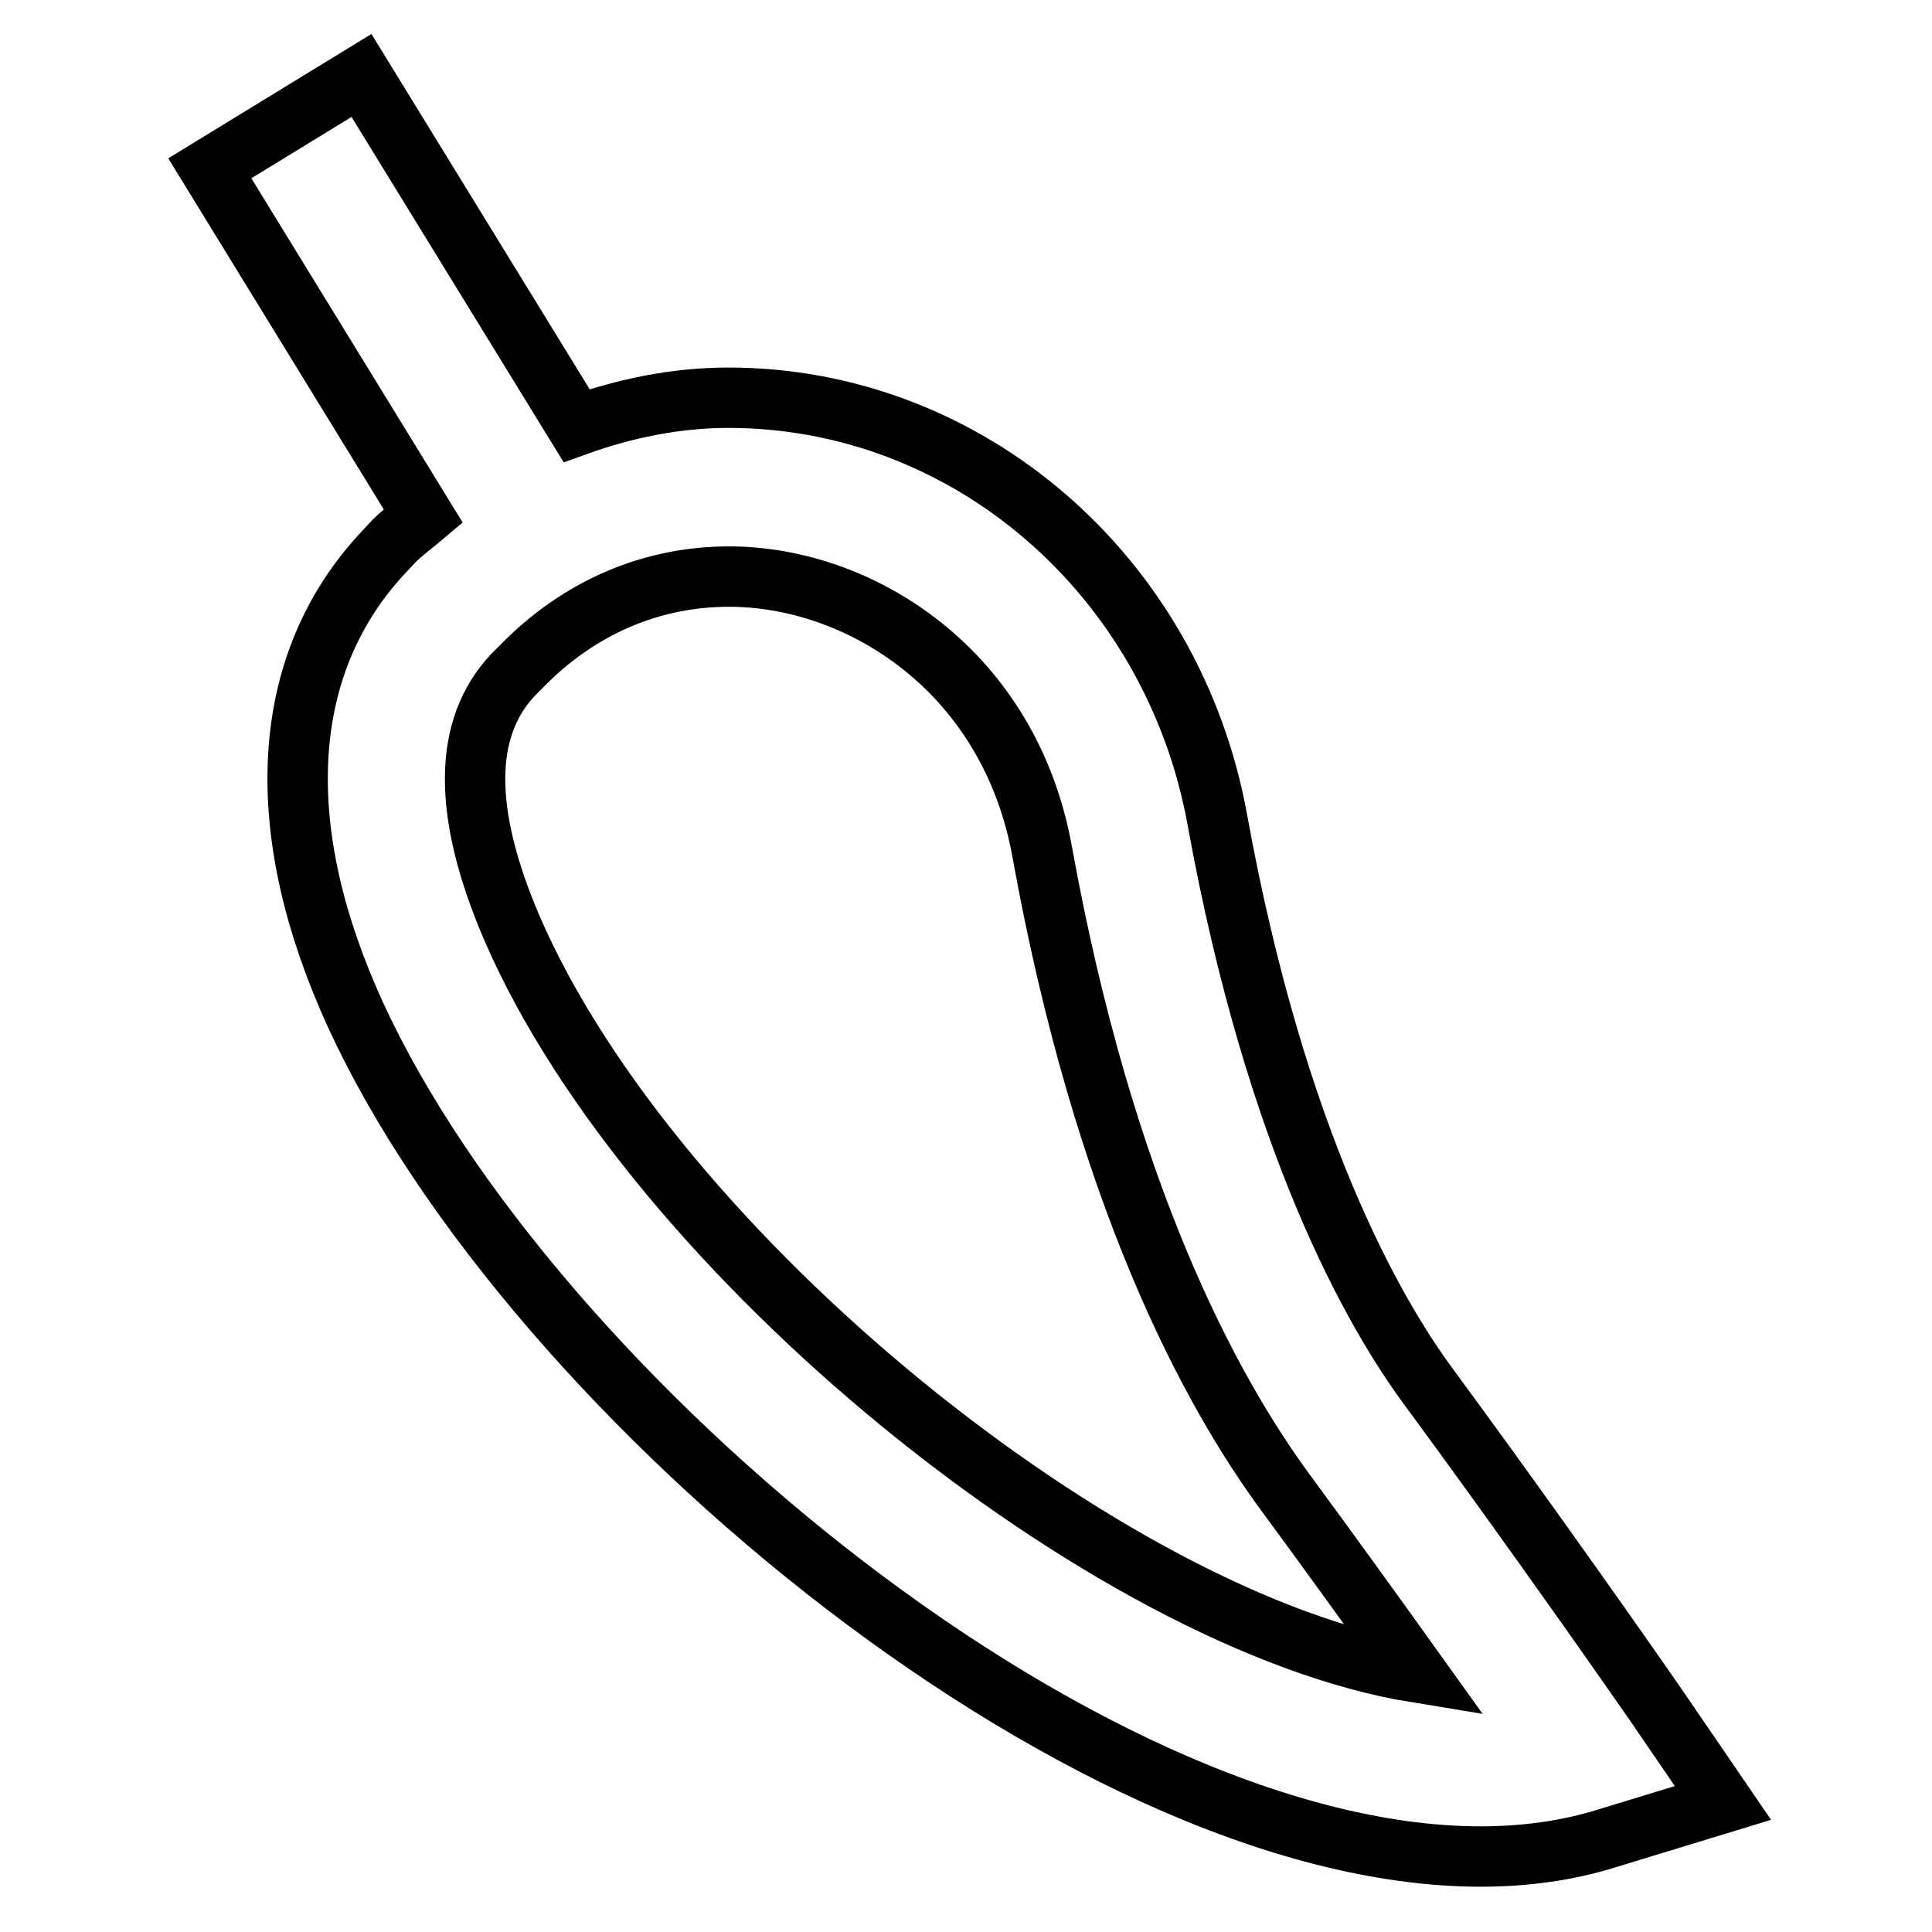
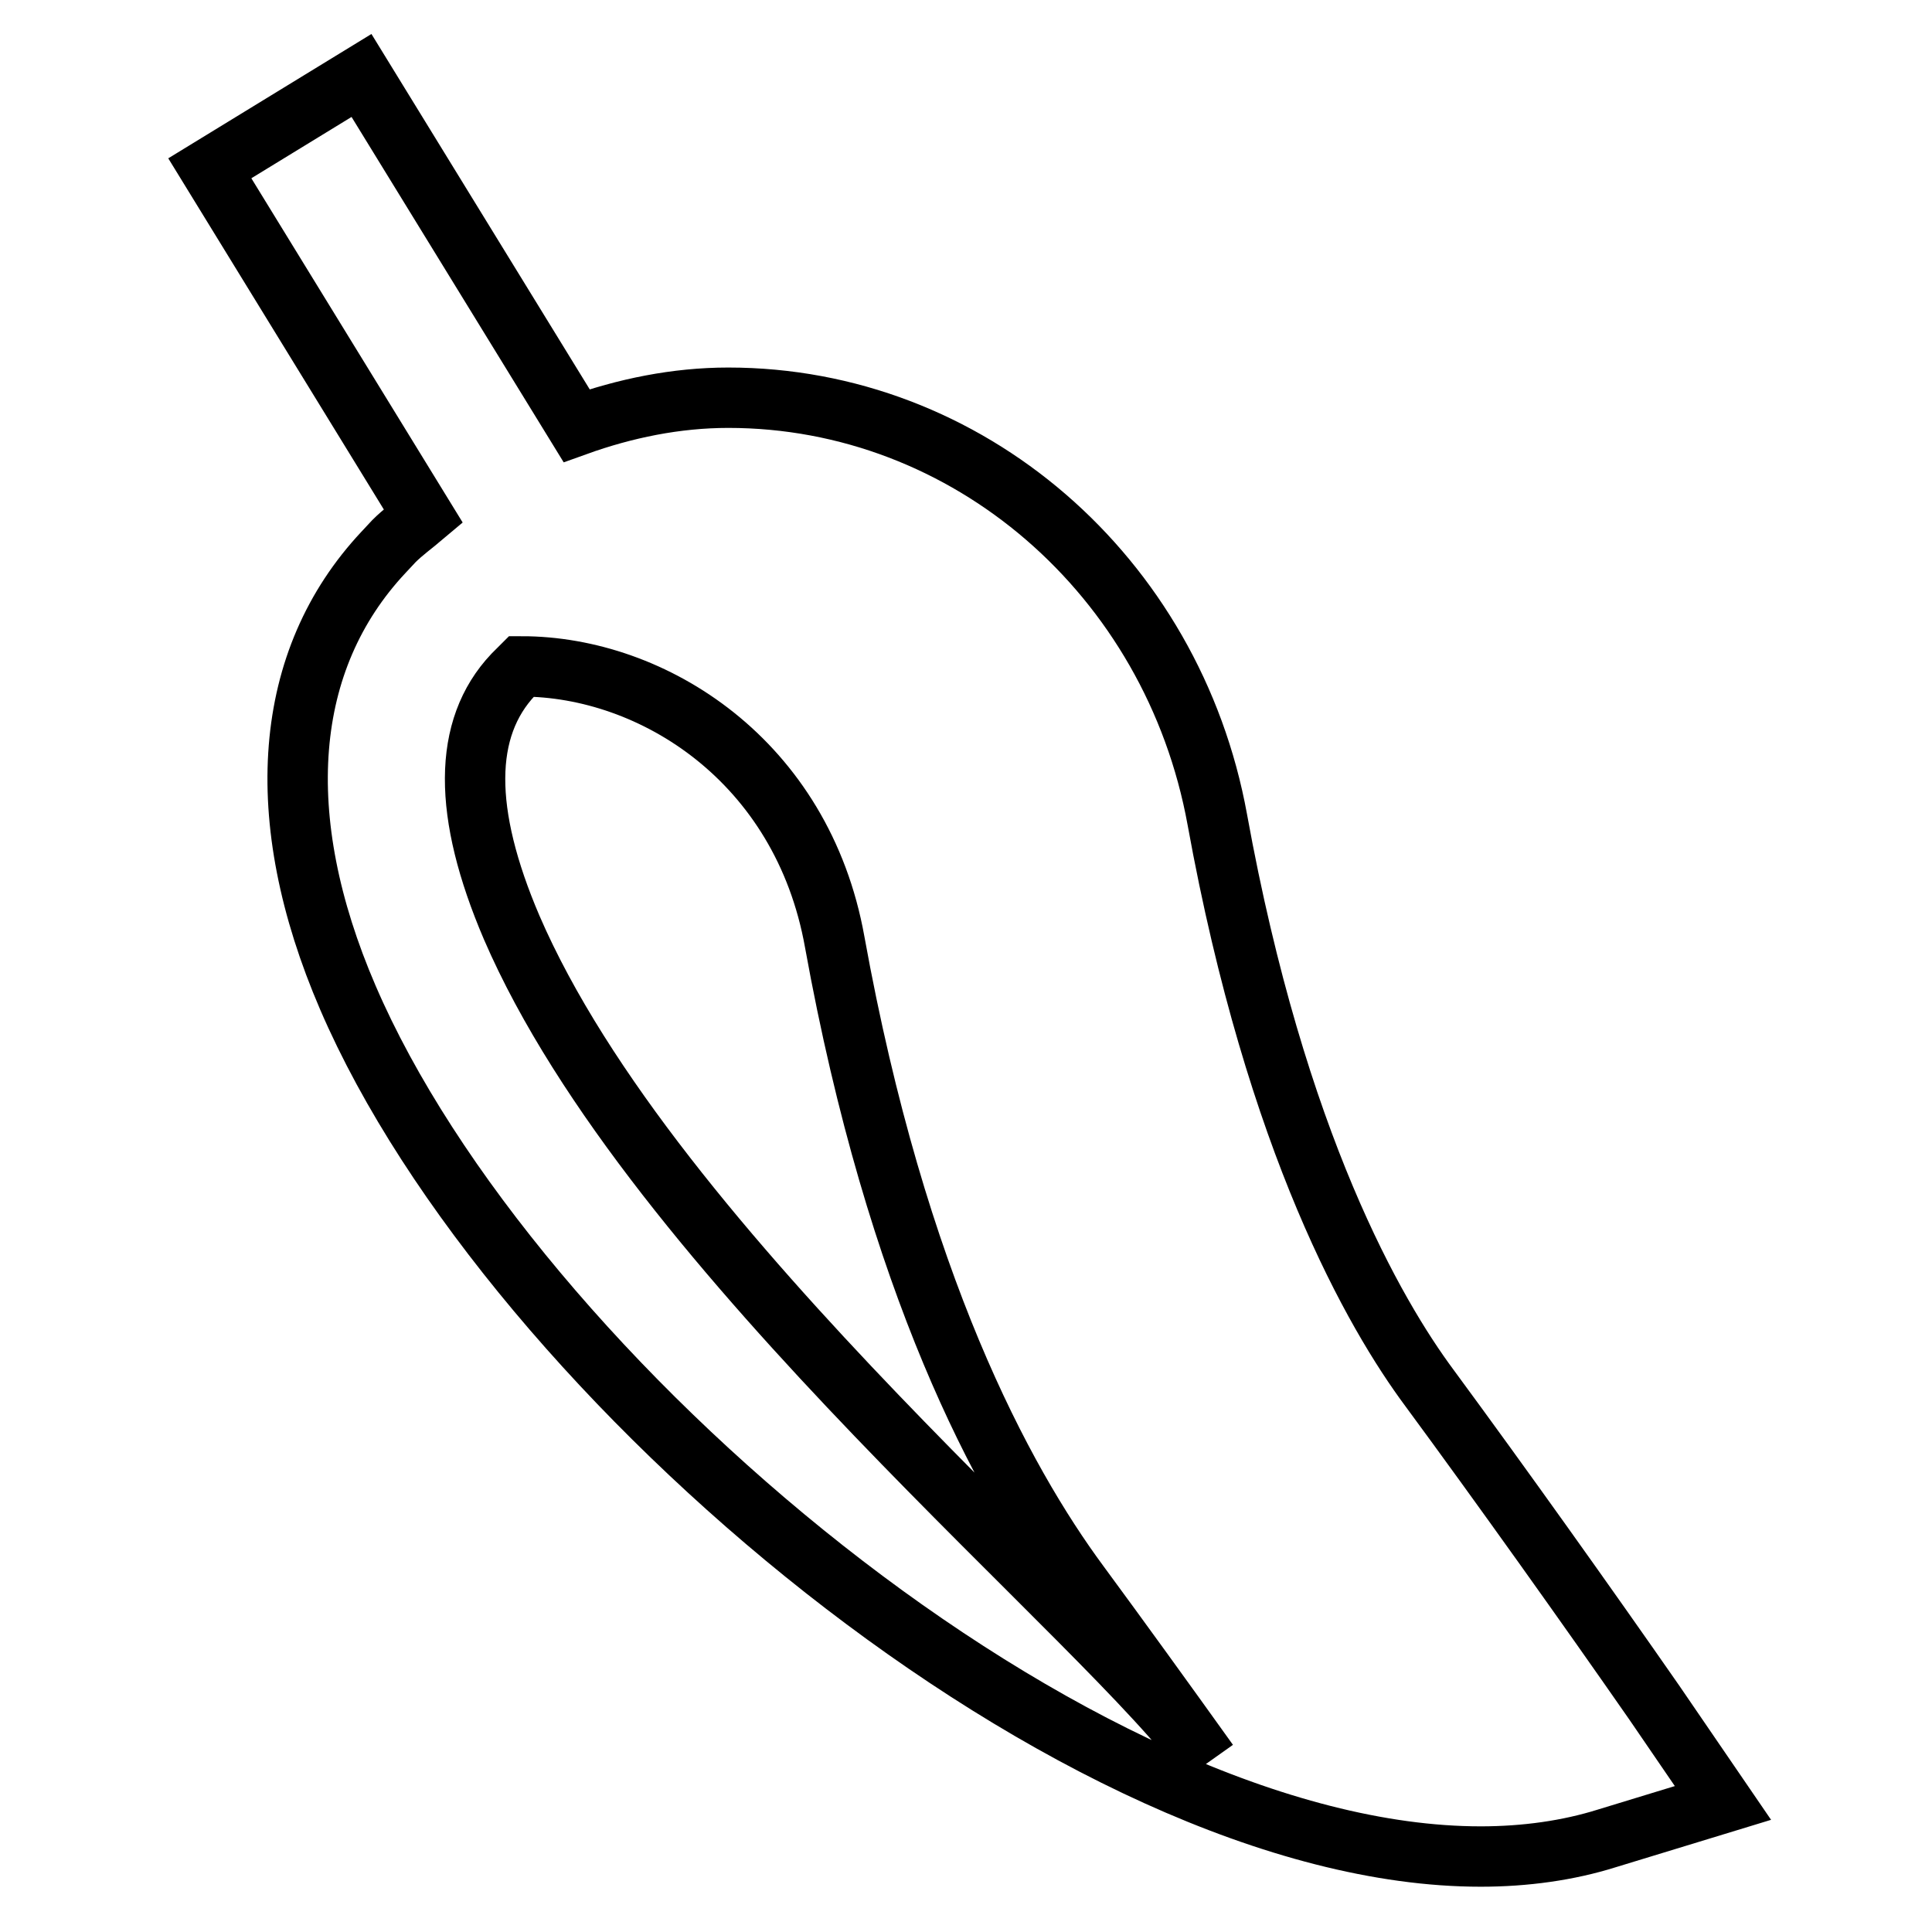
<svg xmlns="http://www.w3.org/2000/svg" version="1.1" x="0px" y="0px" viewBox="0 0 256 256" enable-background="new 0 0 256 256" xml:space="preserve">
  <g>
-     <path stroke-width="8" fill-opacity="0" stroke="#000000" d="M219.2,225.6c-8.9-12.8-20.3-28.8-29.8-41.7c-7.2-9.7-20.3-32.3-28.1-75.3c-5.9-32.4-33.1-55.9-64.8-55.9 c-6.9,0-13.7,1.4-20.1,3.7L47.9,10L27.8,22.3l28.3,46.1c-1.3,1.1-2.7,2.1-3.9,3.3l-1.4,1.5c-13.3,14.2-15,35.1-4.7,59 C67.7,182.4,142.8,246,196.2,246c5.9,0,11.6-0.8,16.7-2.4l15.4-4.7L219.2,225.6z M67.8,122.9c-6.5-15.2-6.5-26.4,0.2-33.5l1.1-1.1 c7.6-7.8,17.2-11.9,27.5-11.9c17.4,0,37.2,12.5,41.5,36.5c8.2,45.3,22.2,71.3,32.4,85.1c5.3,7.2,11.3,15.5,17.1,23.6 C147.1,215,86.5,166.2,67.8,122.9z" />
+     <path stroke-width="8" fill-opacity="0" stroke="#000000" d="M219.2,225.6c-8.9-12.8-20.3-28.8-29.8-41.7c-7.2-9.7-20.3-32.3-28.1-75.3c-5.9-32.4-33.1-55.9-64.8-55.9 c-6.9,0-13.7,1.4-20.1,3.7L47.9,10L27.8,22.3l28.3,46.1c-1.3,1.1-2.7,2.1-3.9,3.3l-1.4,1.5c-13.3,14.2-15,35.1-4.7,59 C67.7,182.4,142.8,246,196.2,246c5.9,0,11.6-0.8,16.7-2.4l15.4-4.7L219.2,225.6z M67.8,122.9c-6.5-15.2-6.5-26.4,0.2-33.5l1.1-1.1 c17.4,0,37.2,12.5,41.5,36.5c8.2,45.3,22.2,71.3,32.4,85.1c5.3,7.2,11.3,15.5,17.1,23.6 C147.1,215,86.5,166.2,67.8,122.9z" />
  </g>
</svg>